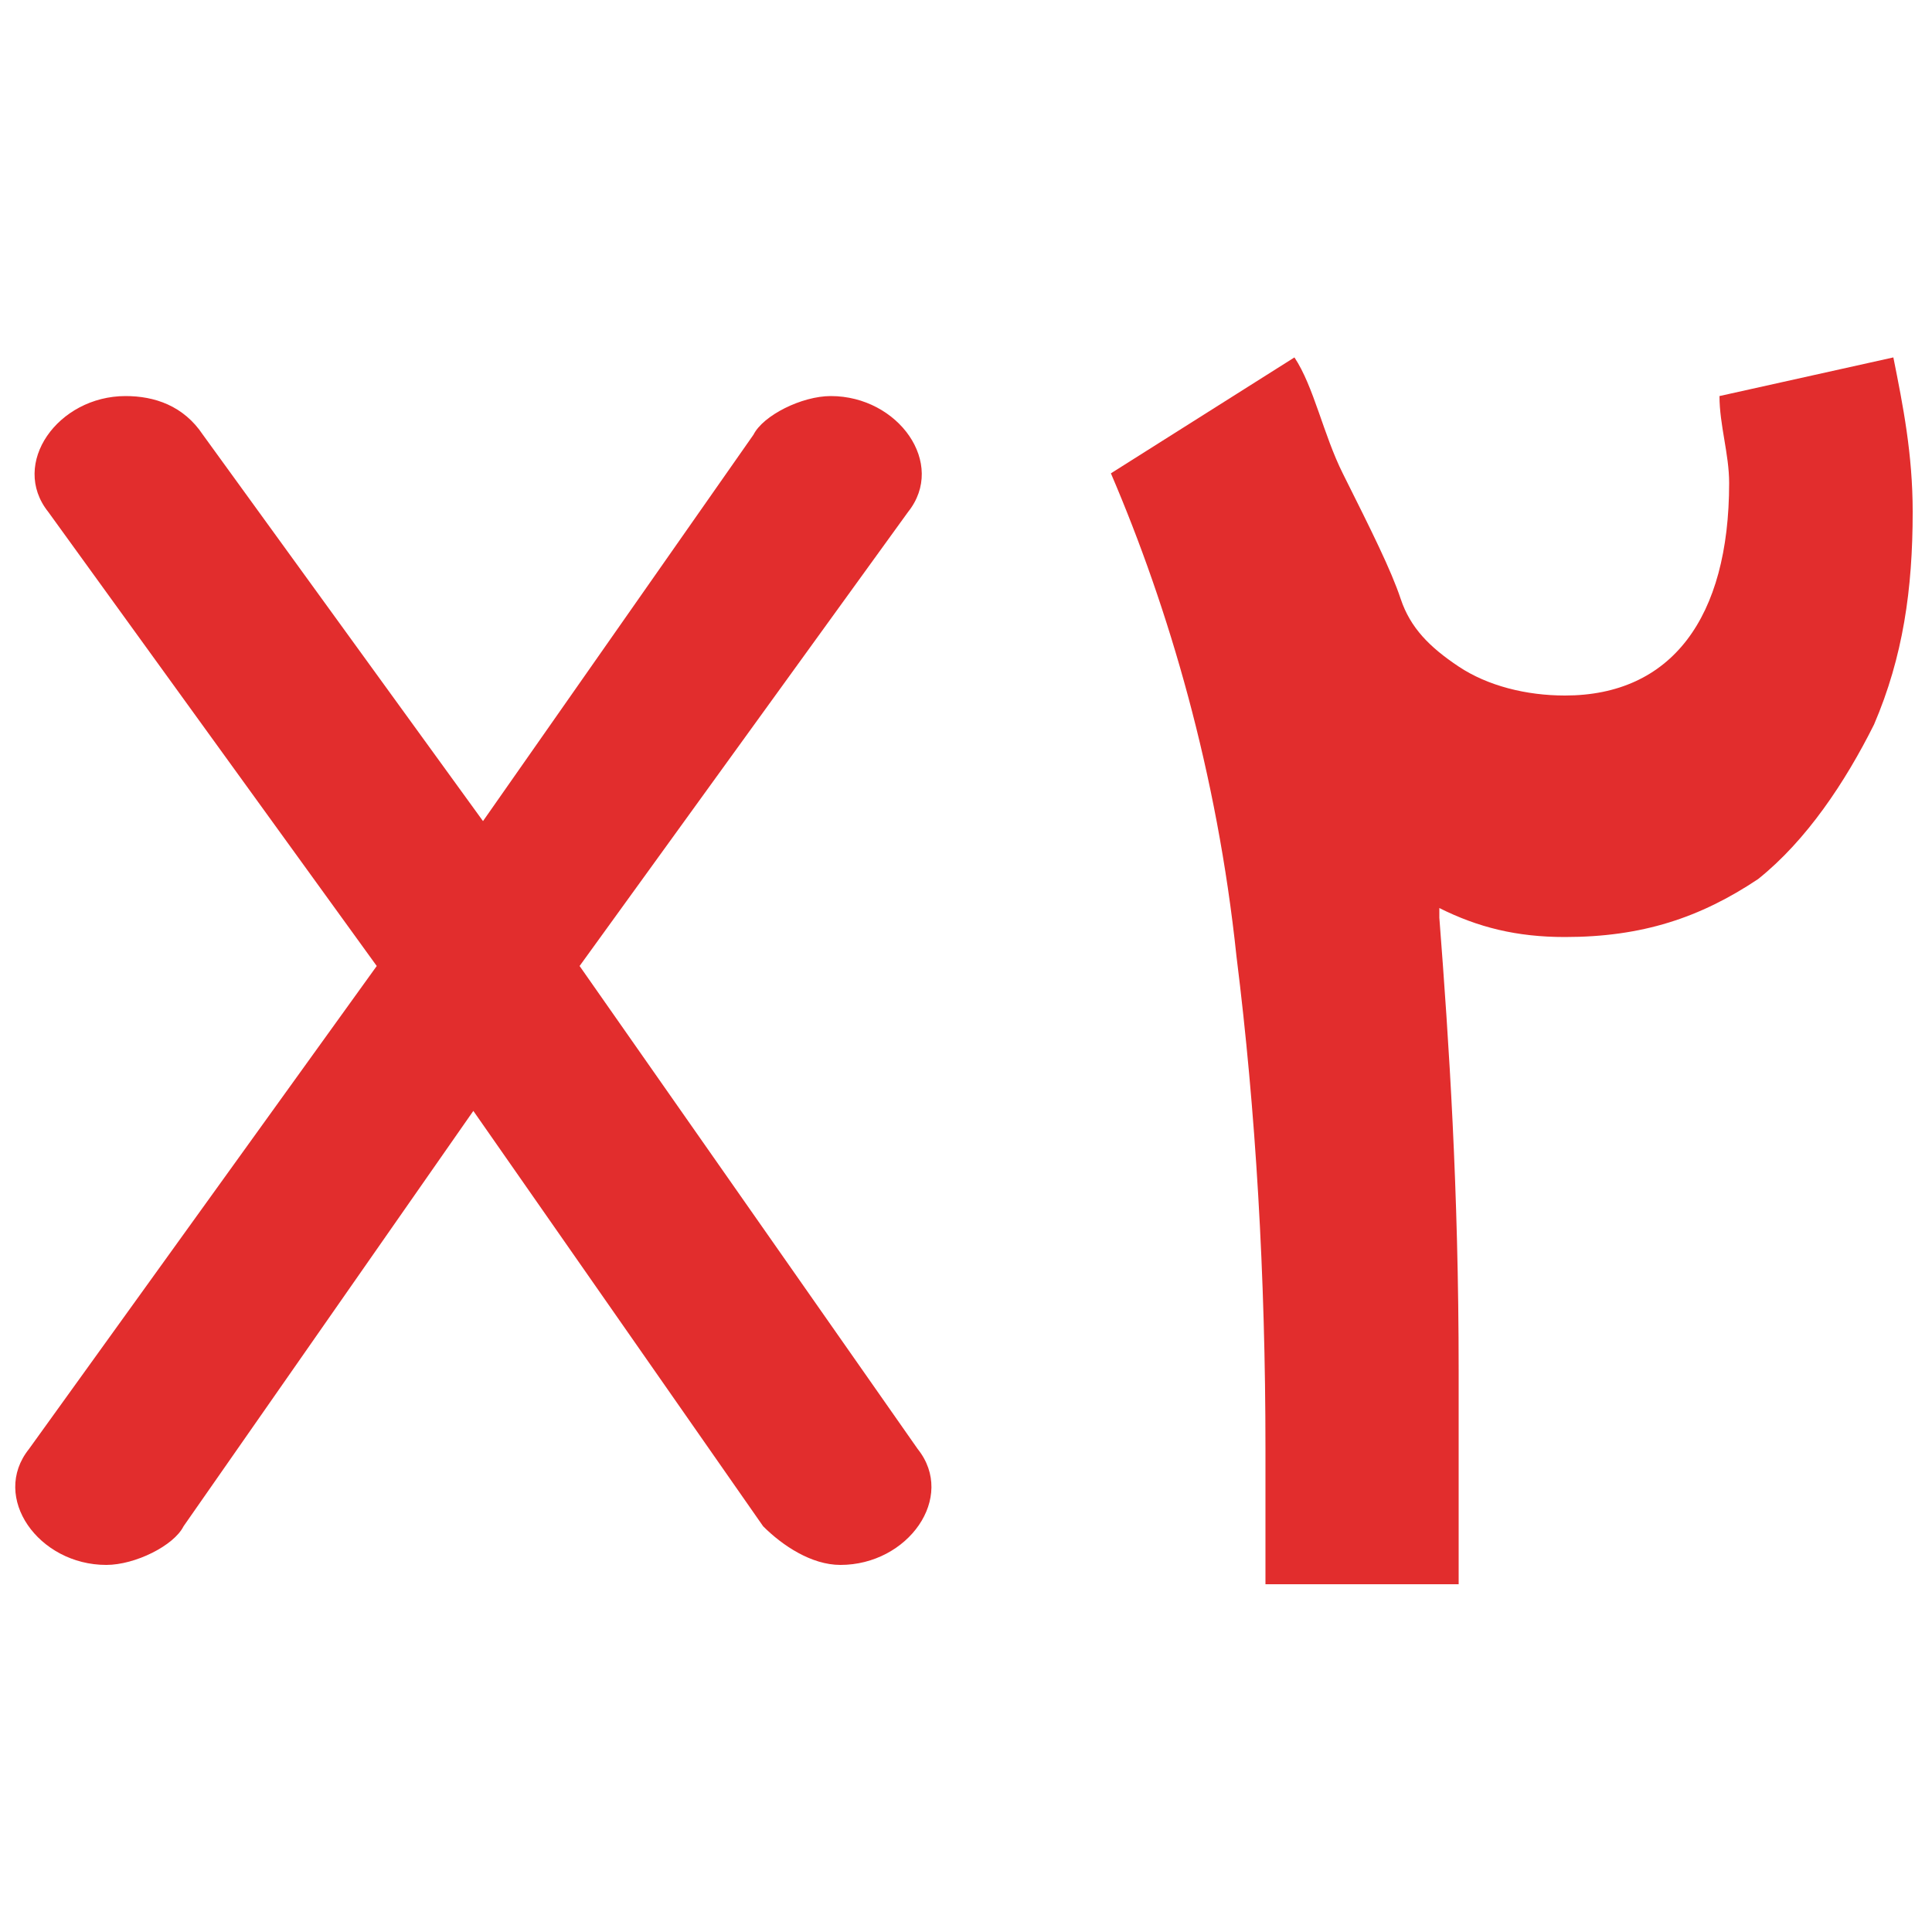
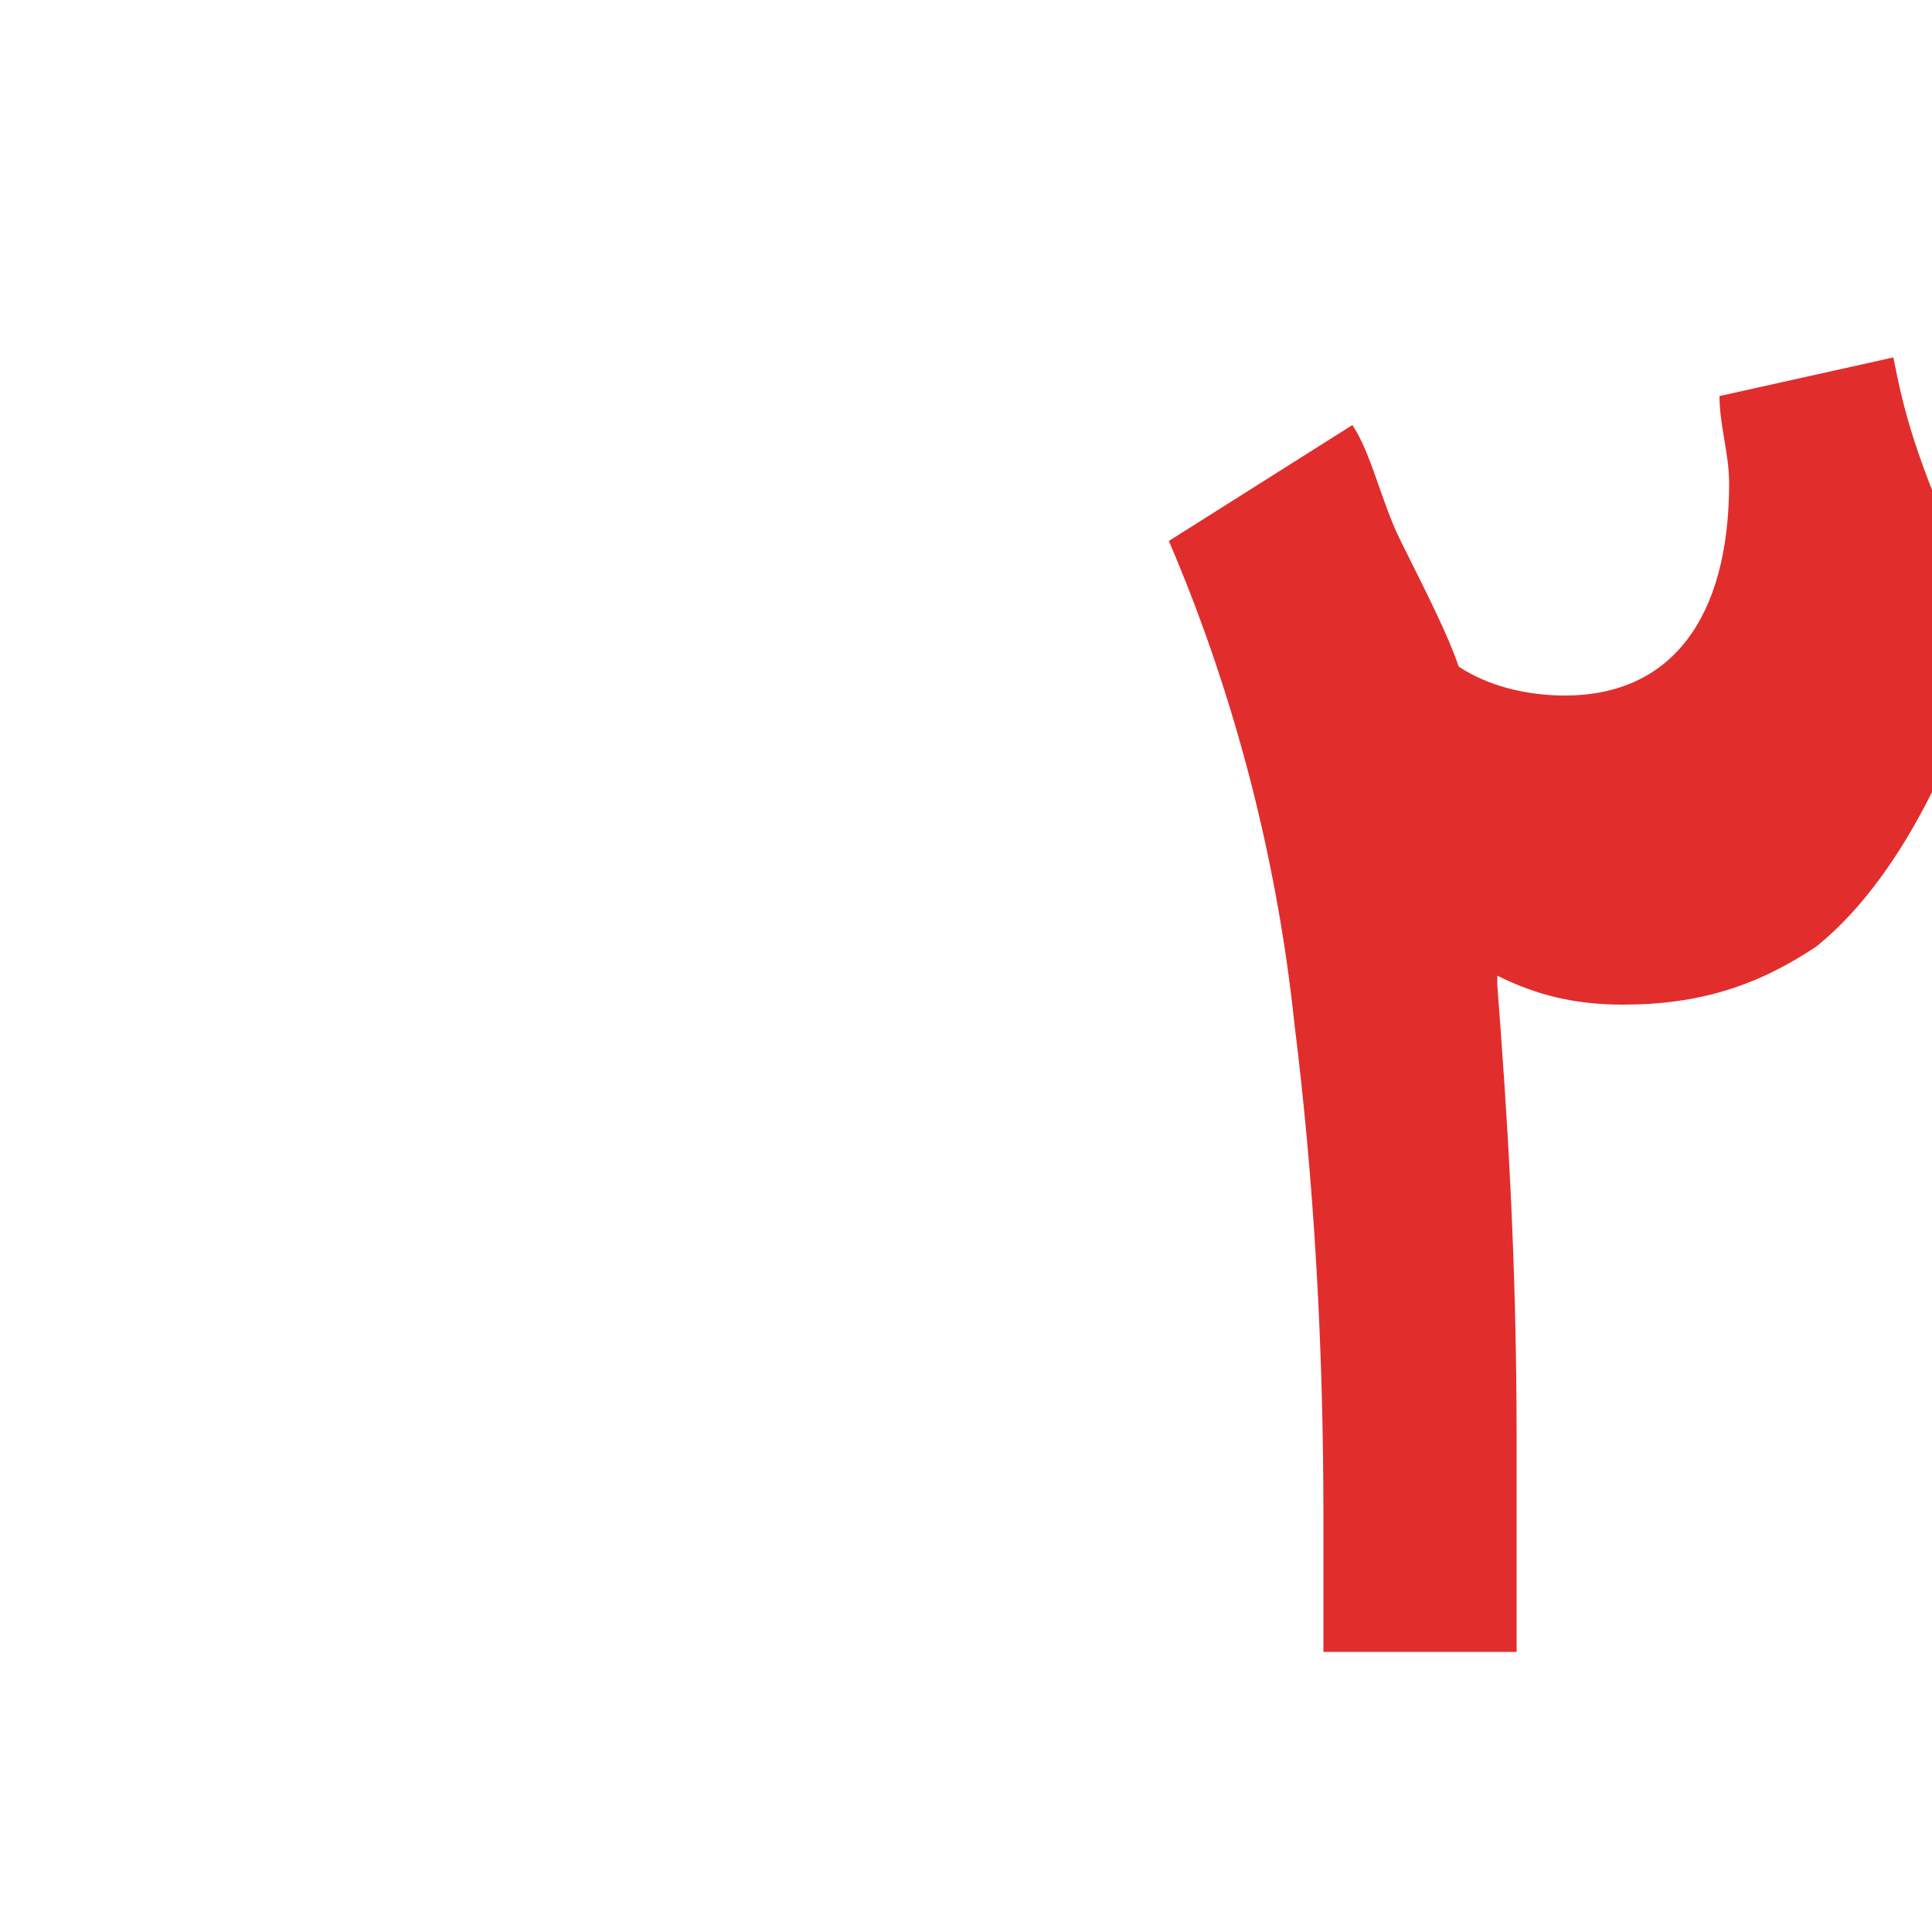
<svg xmlns="http://www.w3.org/2000/svg" id="Layer_1" x="0px" y="0px" viewBox="0 0 20 20" style="enable-background:new 0 0 20 20;" xml:space="preserve">
  <style type="text/css">	.st0{fill:#E22D2D;}</style>
  <g>
-     <path class="st0" d="M19.6,3.7l-1.8,0.4c0,0.3,0.1,0.6,0.1,0.9c0,1.4-0.6,2.2-1.7,2.2c-0.4,0-0.8-0.1-1.1-0.3  c-0.3-0.2-0.5-0.4-0.6-0.7c-0.1-0.3-0.3-0.7-0.6-1.3c-0.2-0.4-0.3-0.9-0.5-1.2l-1.9,1.2c0.6,1.4,1.1,3.1,1.3,5  c0.2,1.6,0.3,3.3,0.3,5.1c0,0.3,0,0.8,0,1.4h2c0-0.5,0-1.2,0-2.2c0-1.9-0.1-3.4-0.2-4.7c0,0,0,0,0-0.1c0.4,0.2,0.8,0.3,1.3,0.3  c0.8,0,1.4-0.2,2-0.6c0.5-0.4,0.9-1,1.2-1.6c0.3-0.7,0.4-1.4,0.4-2.2C19.8,4.7,19.7,4.2,19.6,3.7z" />
-     <path class="st0" d="M6,10l3.4-4.7c0.4-0.5-0.1-1.2-0.8-1.2h0c-0.3,0-0.7,0.2-0.8,0.4L5,8.5L2.1,4.5C1.9,4.2,1.6,4.1,1.3,4.1  c-0.7,0-1.2,0.7-0.8,1.2L3.9,10l-3.6,5c-0.4,0.5,0.1,1.2,0.8,1.2h0c0.3,0,0.7-0.2,0.8-0.4l3-4.3l3,4.3c0.2,0.2,0.5,0.4,0.8,0.4h0  c0.7,0,1.2-0.7,0.8-1.2L6,10z" />
+     <path class="st0" d="M19.6,3.7l-1.8,0.4c0,0.3,0.1,0.6,0.1,0.9c0,1.4-0.6,2.2-1.7,2.2c-0.4,0-0.8-0.1-1.1-0.3  c-0.1-0.3-0.3-0.7-0.6-1.3c-0.2-0.4-0.3-0.9-0.5-1.2l-1.9,1.2c0.6,1.4,1.1,3.1,1.3,5  c0.2,1.6,0.3,3.3,0.3,5.1c0,0.3,0,0.8,0,1.4h2c0-0.5,0-1.2,0-2.2c0-1.9-0.1-3.4-0.2-4.7c0,0,0,0,0-0.1c0.4,0.2,0.8,0.3,1.3,0.3  c0.8,0,1.4-0.2,2-0.6c0.5-0.4,0.9-1,1.2-1.6c0.3-0.7,0.4-1.4,0.4-2.2C19.8,4.7,19.7,4.2,19.6,3.7z" />
  </g>
</svg>